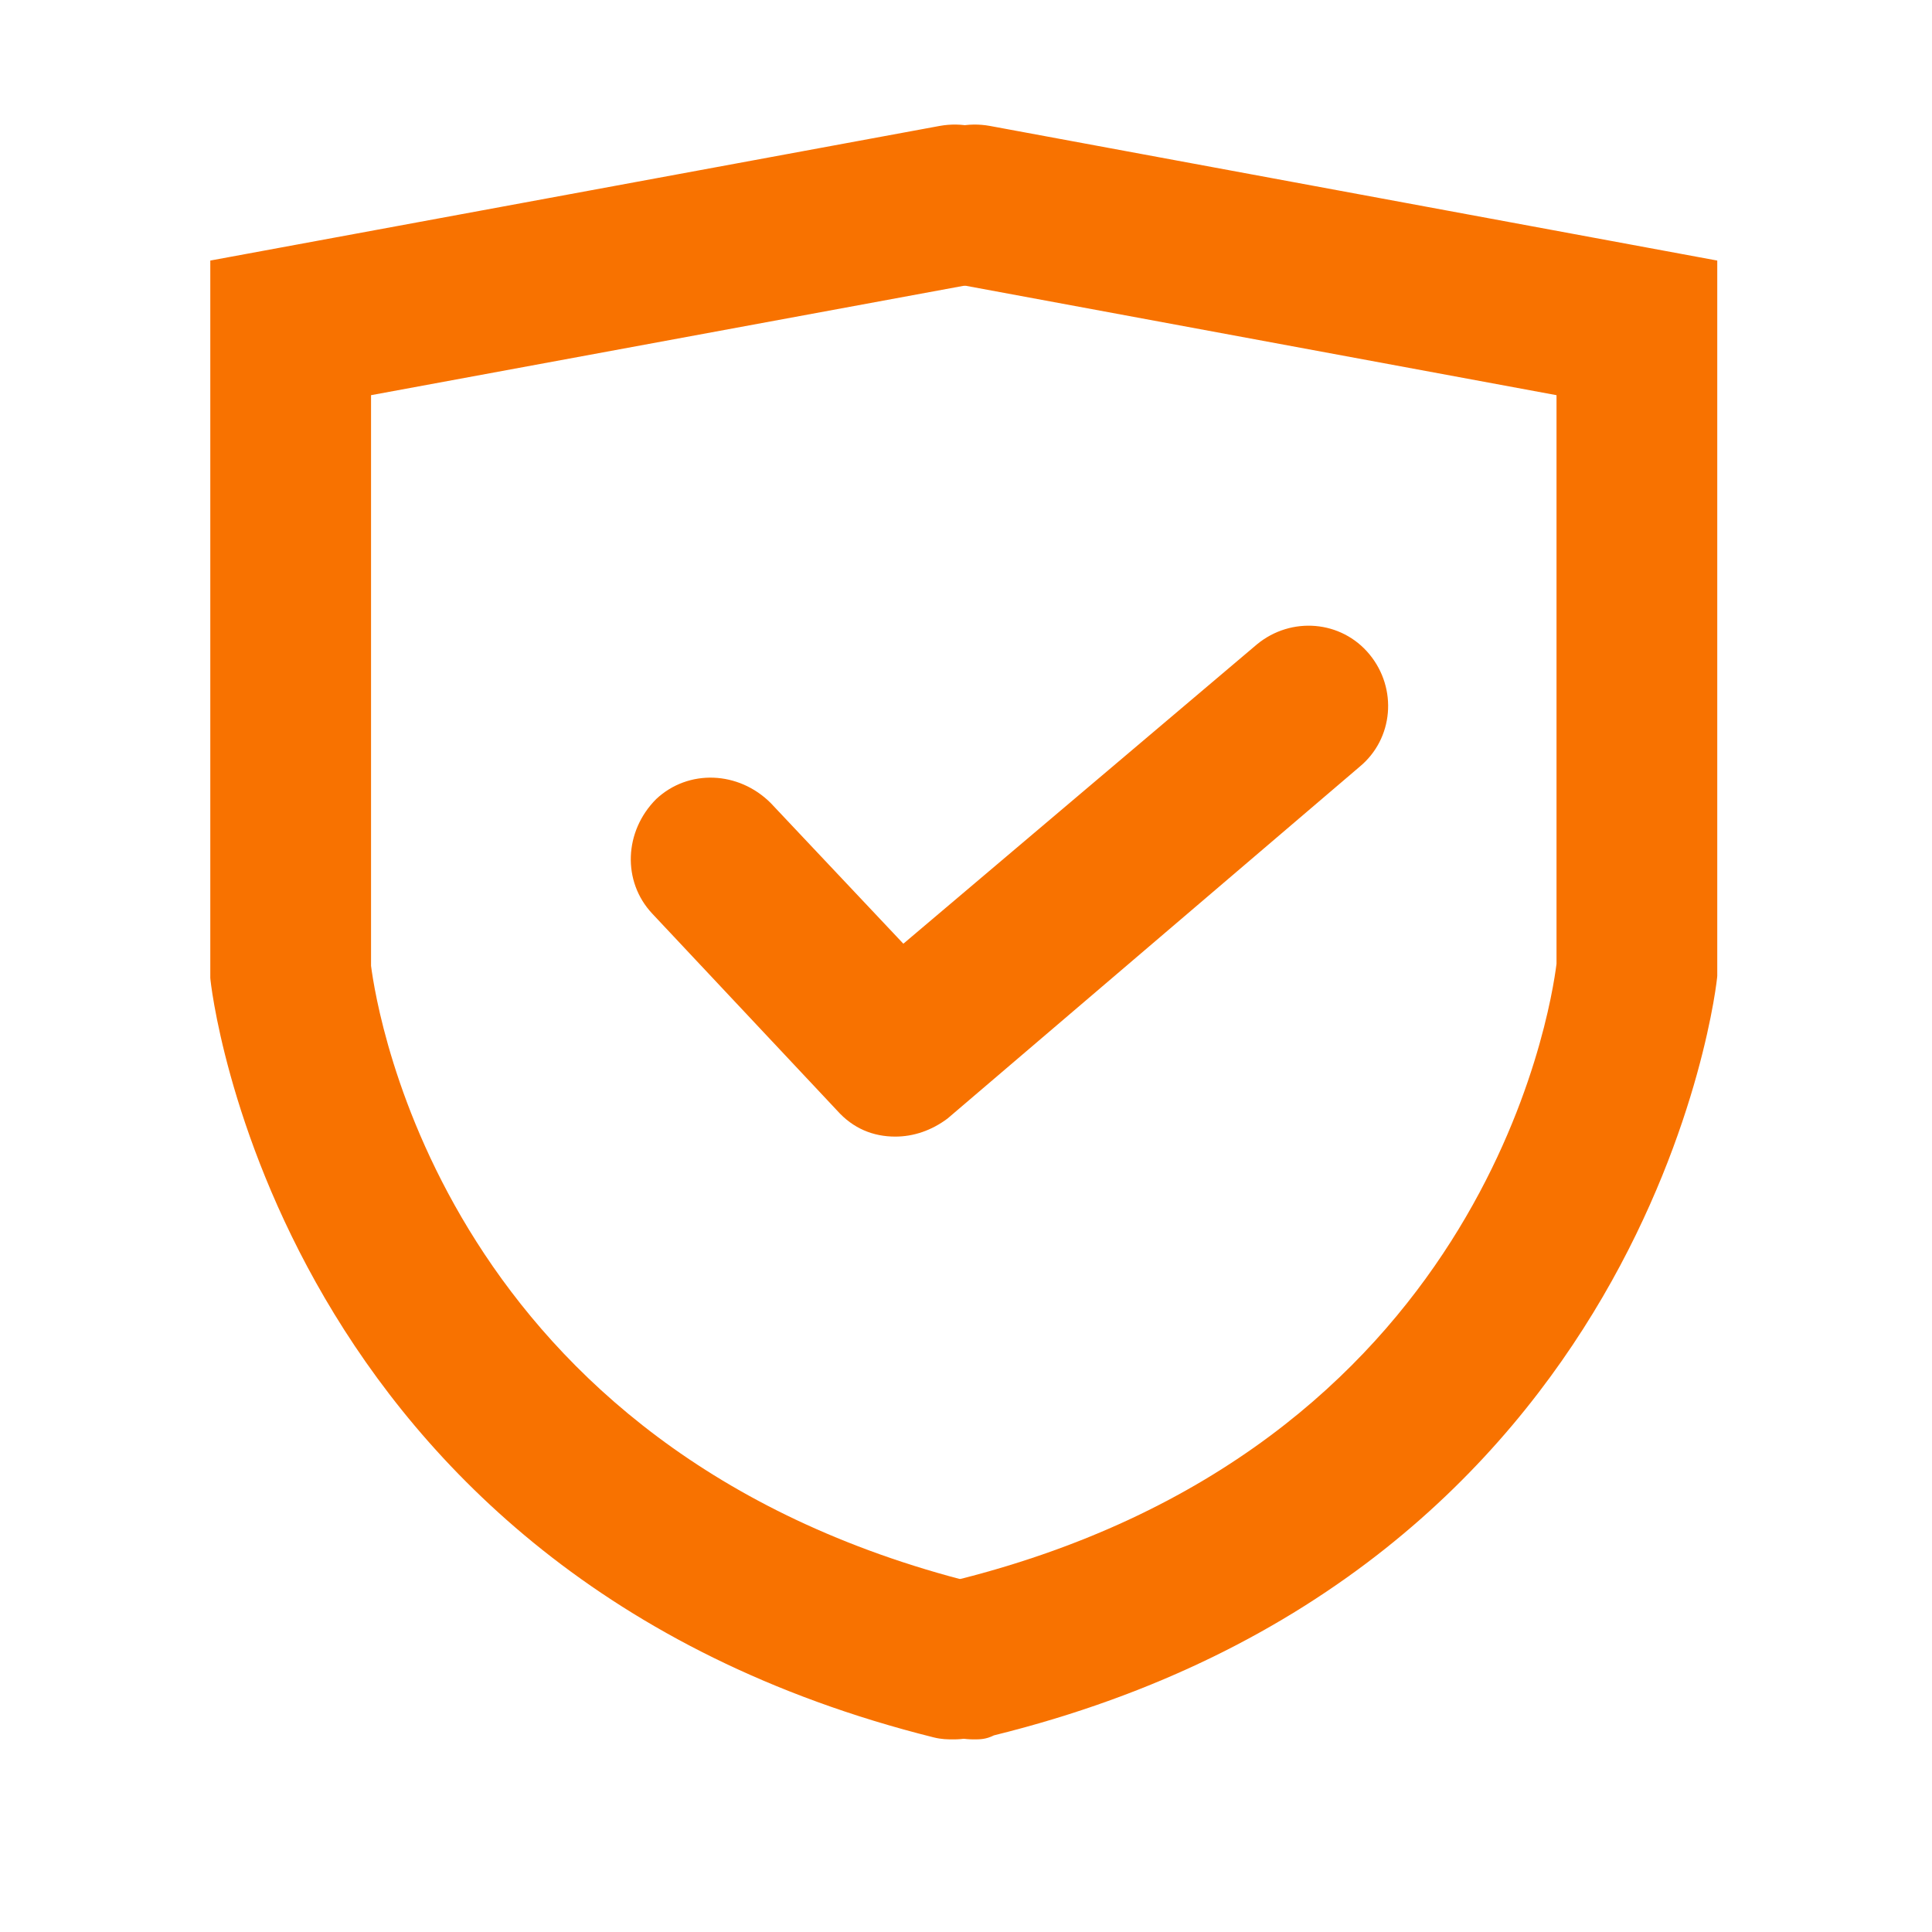
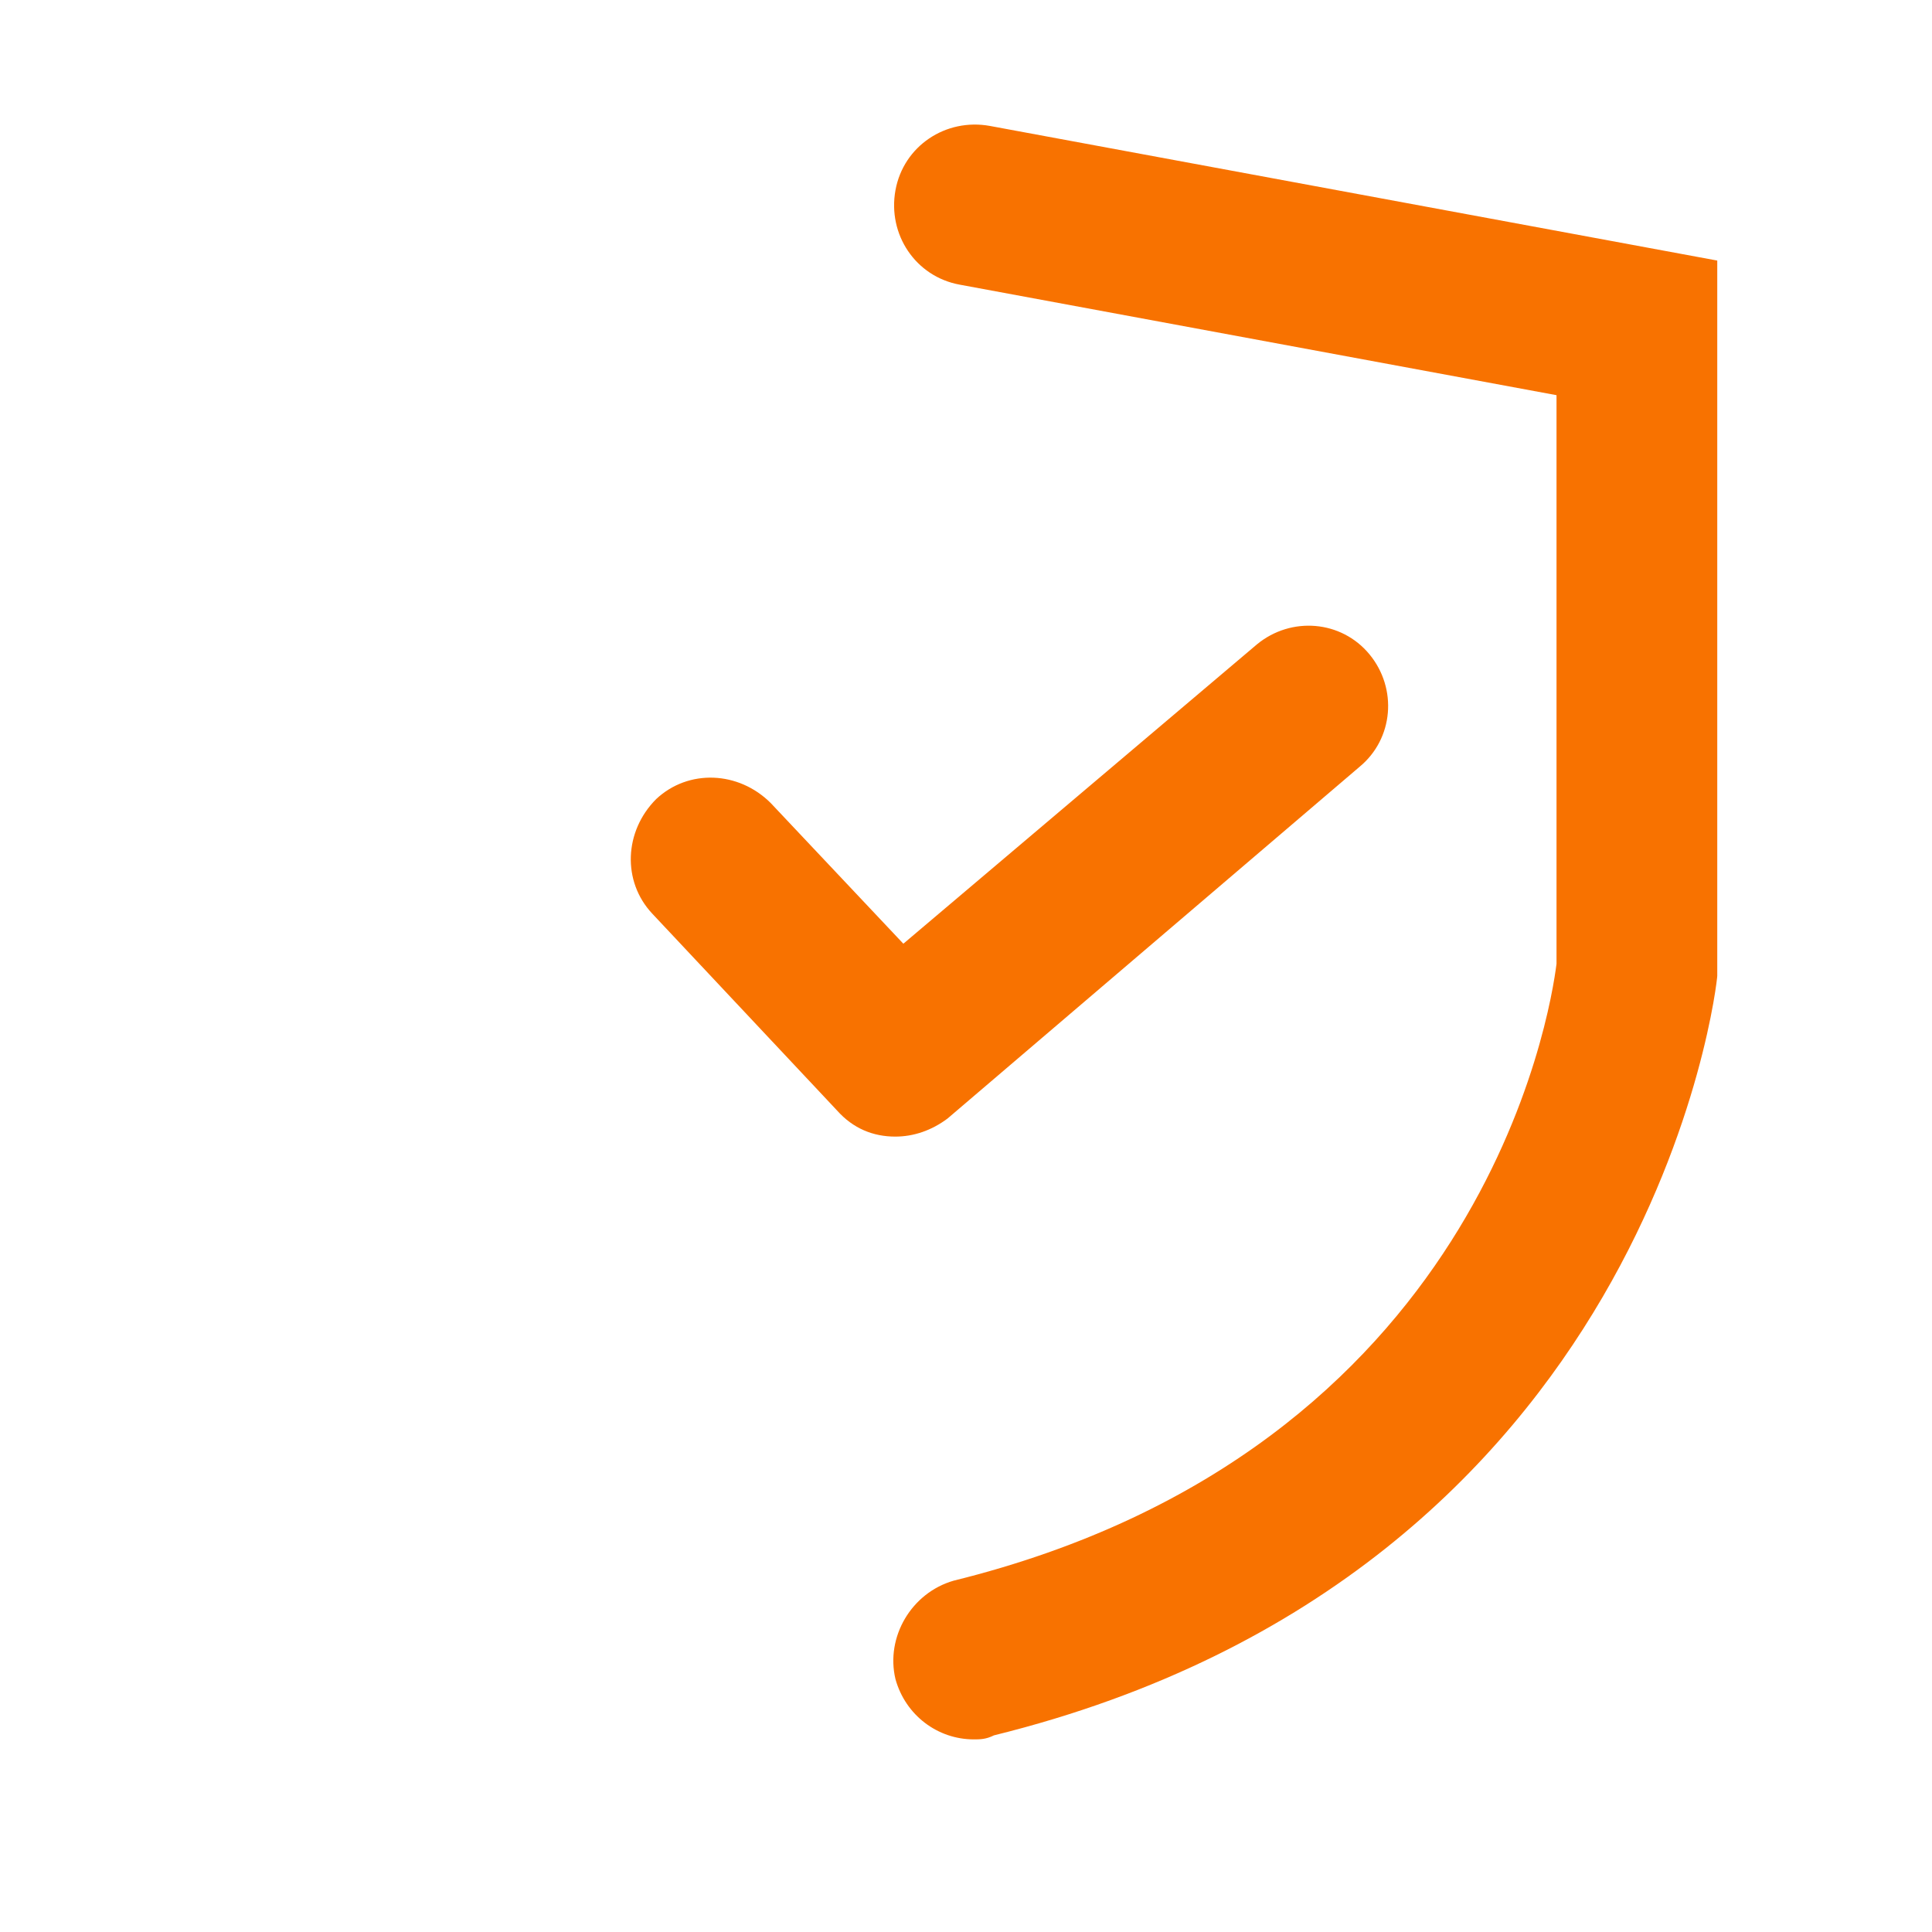
<svg xmlns="http://www.w3.org/2000/svg" height="200" width="200" version="1.1" viewBox="0 0 1024 1024" class="icon">
-   <path fill="#f87200" d="M505.498 921.91c-3.195 0-6.389 0-10.649-1.064-349.307-87.327-383.385-399.36-383.385-402.555v-380.191l386.58-71.353c23.429-4.261 45.793 10.649 50.053 34.079s-10.649 45.793-34.079 50.053l-317.358 58.573v302.45c3.195 24.494 39.404 256.654 319.488 326.943 22.363 5.325 36.21 28.754 30.885 52.184-5.325 18.105-22.363 30.885-41.534 30.885z" />
  <path fill="#f87200" d="M516.148 921.91c-19.169 0-36.21-12.78-41.534-31.949-5.325-22.363 8.519-45.793 30.885-52.184 280.084-69.223 316.293-301.383 319.488-326.943v-301.383l-316.293-58.573c-23.429-4.261-38.338-26.624-34.079-50.053s26.624-38.338 50.053-34.079l385.516 71.353v379.125c0 3.195-34.079 316.293-383.385 402.555-4.261 2.13-7.455 2.13-10.649 2.13z" />
  <path fill="#f87200" d="M474.539 602.422c-11.714 0-22.363-4.261-30.885-13.844l-97.977-104.366c-15.975-17.038-14.91-43.662 2.13-60.703 17.038-15.975 43.662-14.91 60.703 2.13l70.286 74.547 187.432-158.68c18.105-14.91 44.729-12.78 59.637 5.325s12.78 44.729-5.325 59.637l-218.317 186.368c-8.519 6.389-18.105 9.586-27.688 9.586z" />
</svg>